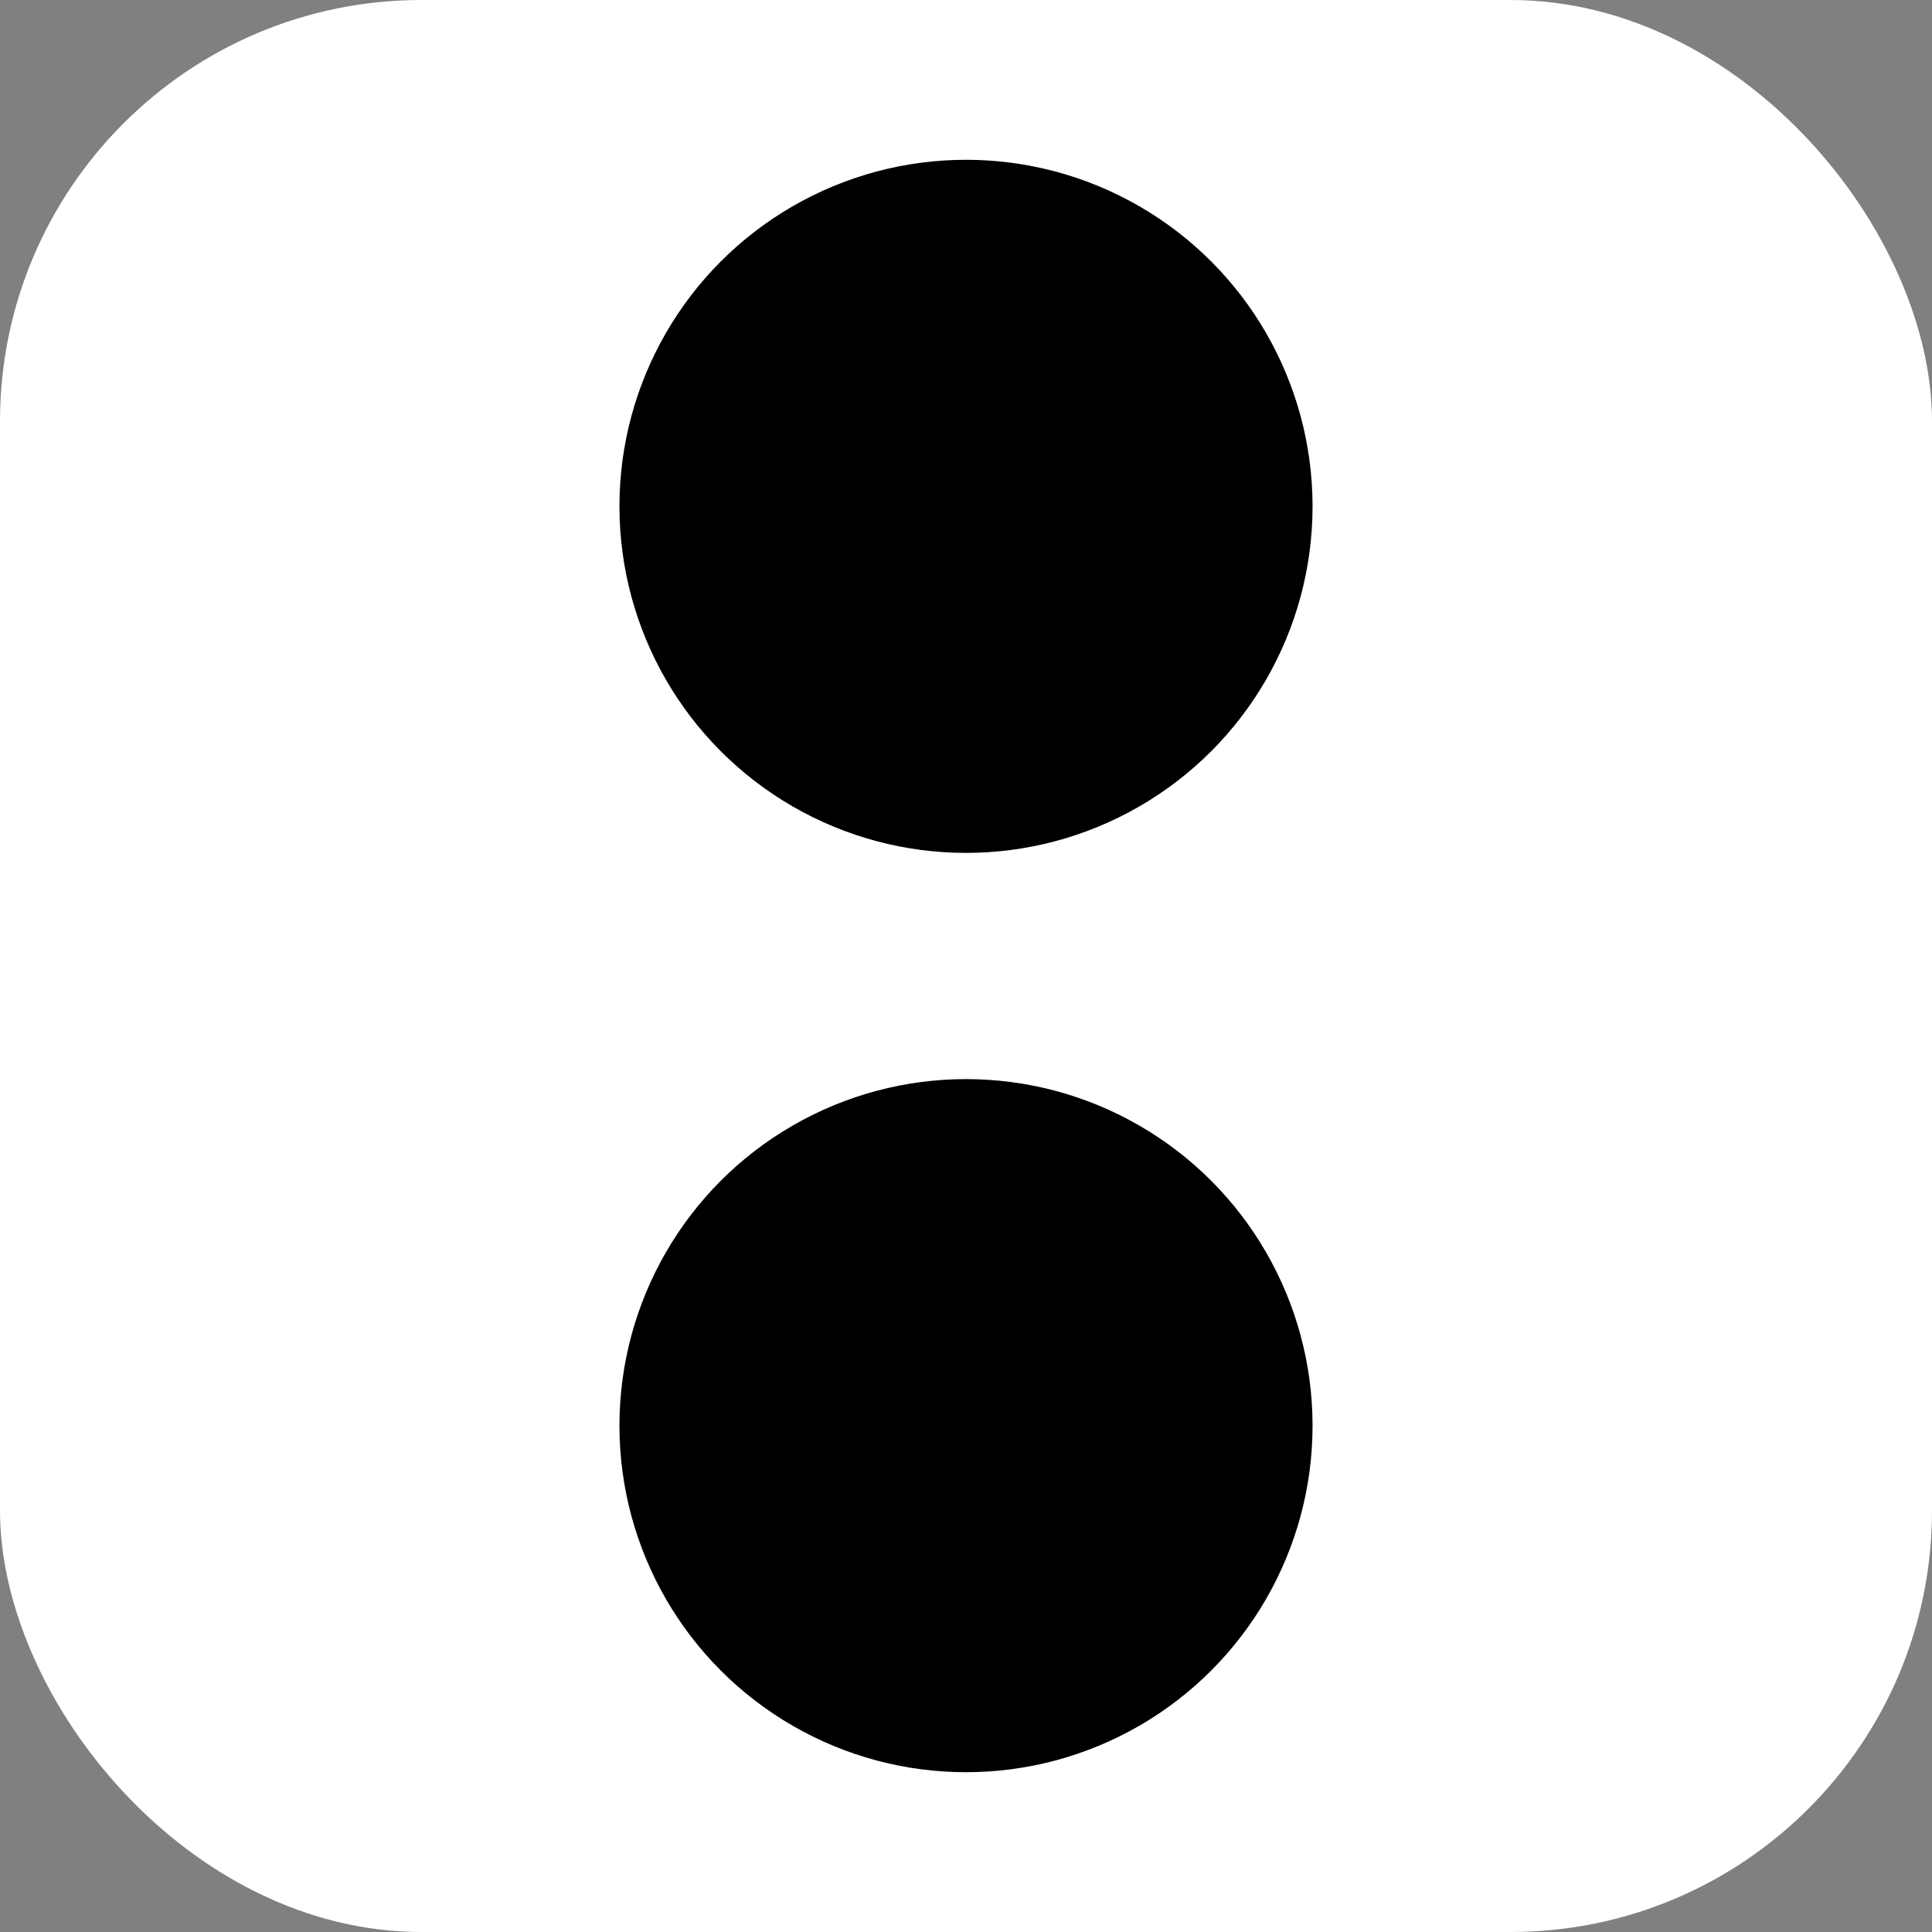
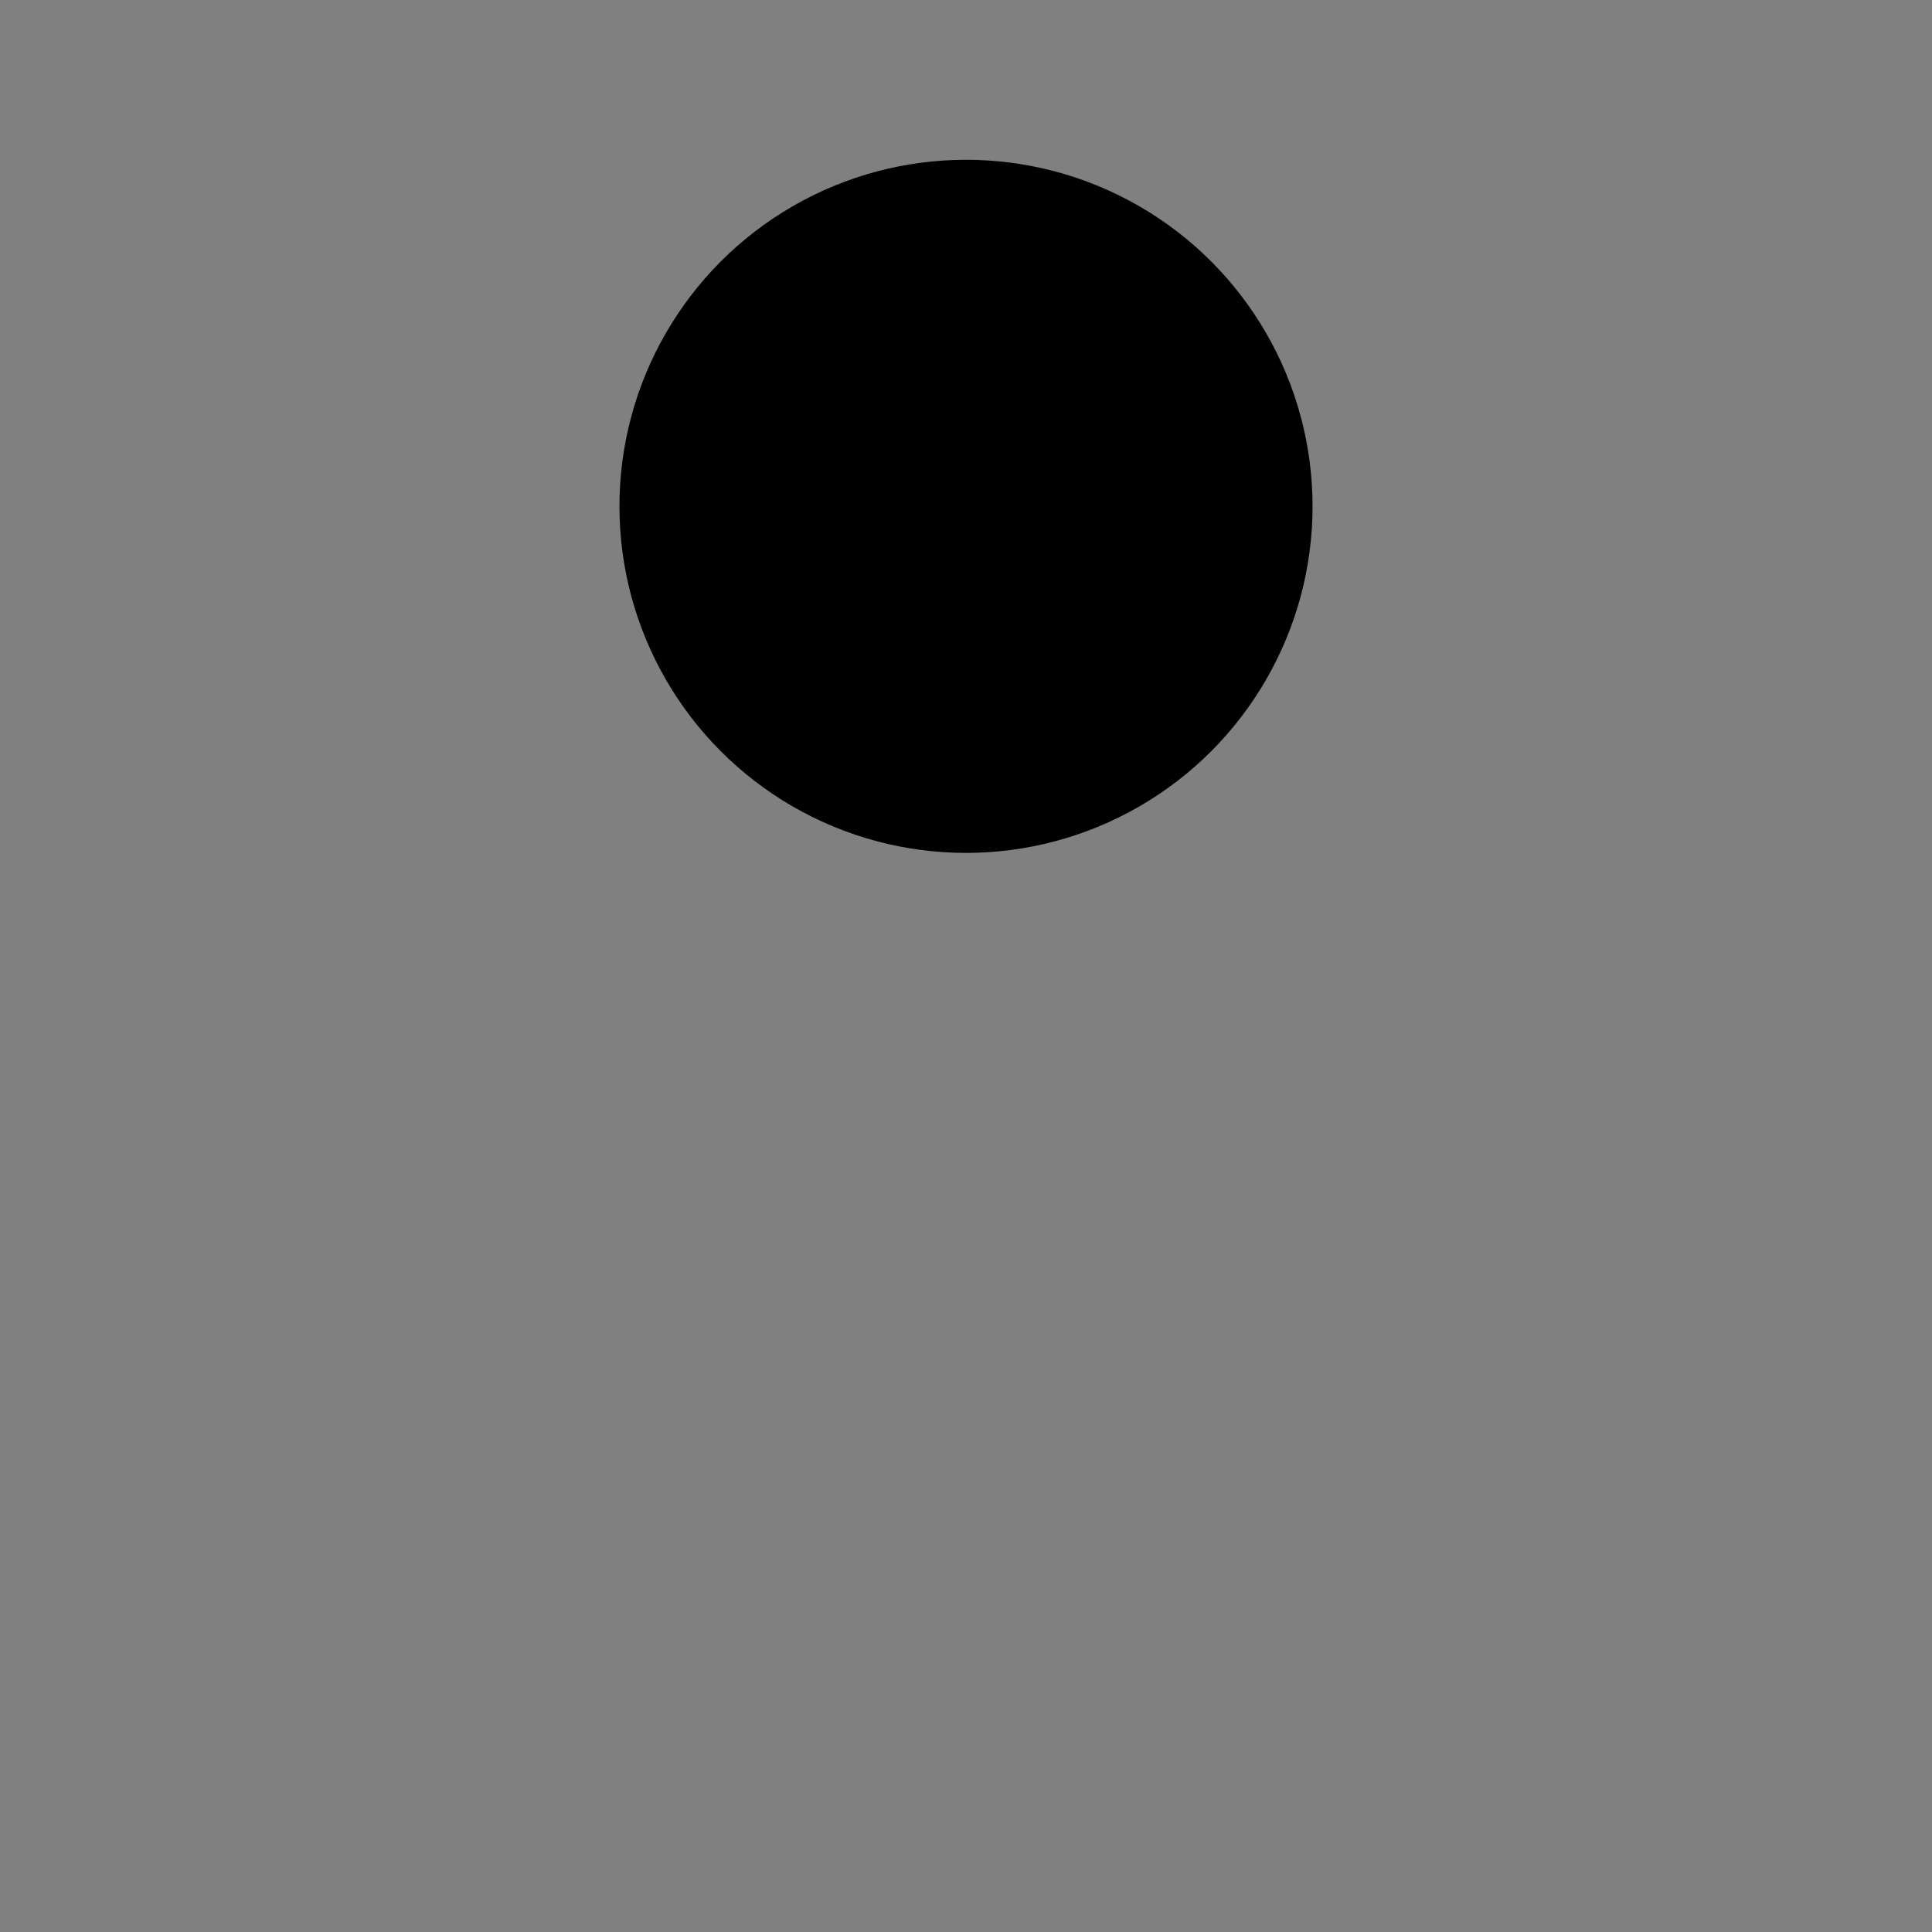
<svg xmlns="http://www.w3.org/2000/svg" id="Ebene_1" data-name="Ebene 1" viewBox="0 0 48 48">
  <rect x="0" y="0" width="48" height="48" fill="#808080" stroke="none" />
-   <rect width="48" height="48" rx="10.47" ry="10.47" fill="#fff" />
  <g>
    <circle cx="24" cy="12.58" r="8.61" />
-     <circle cx="24" cy="35.42" r="8.61" />
  </g>
</svg>